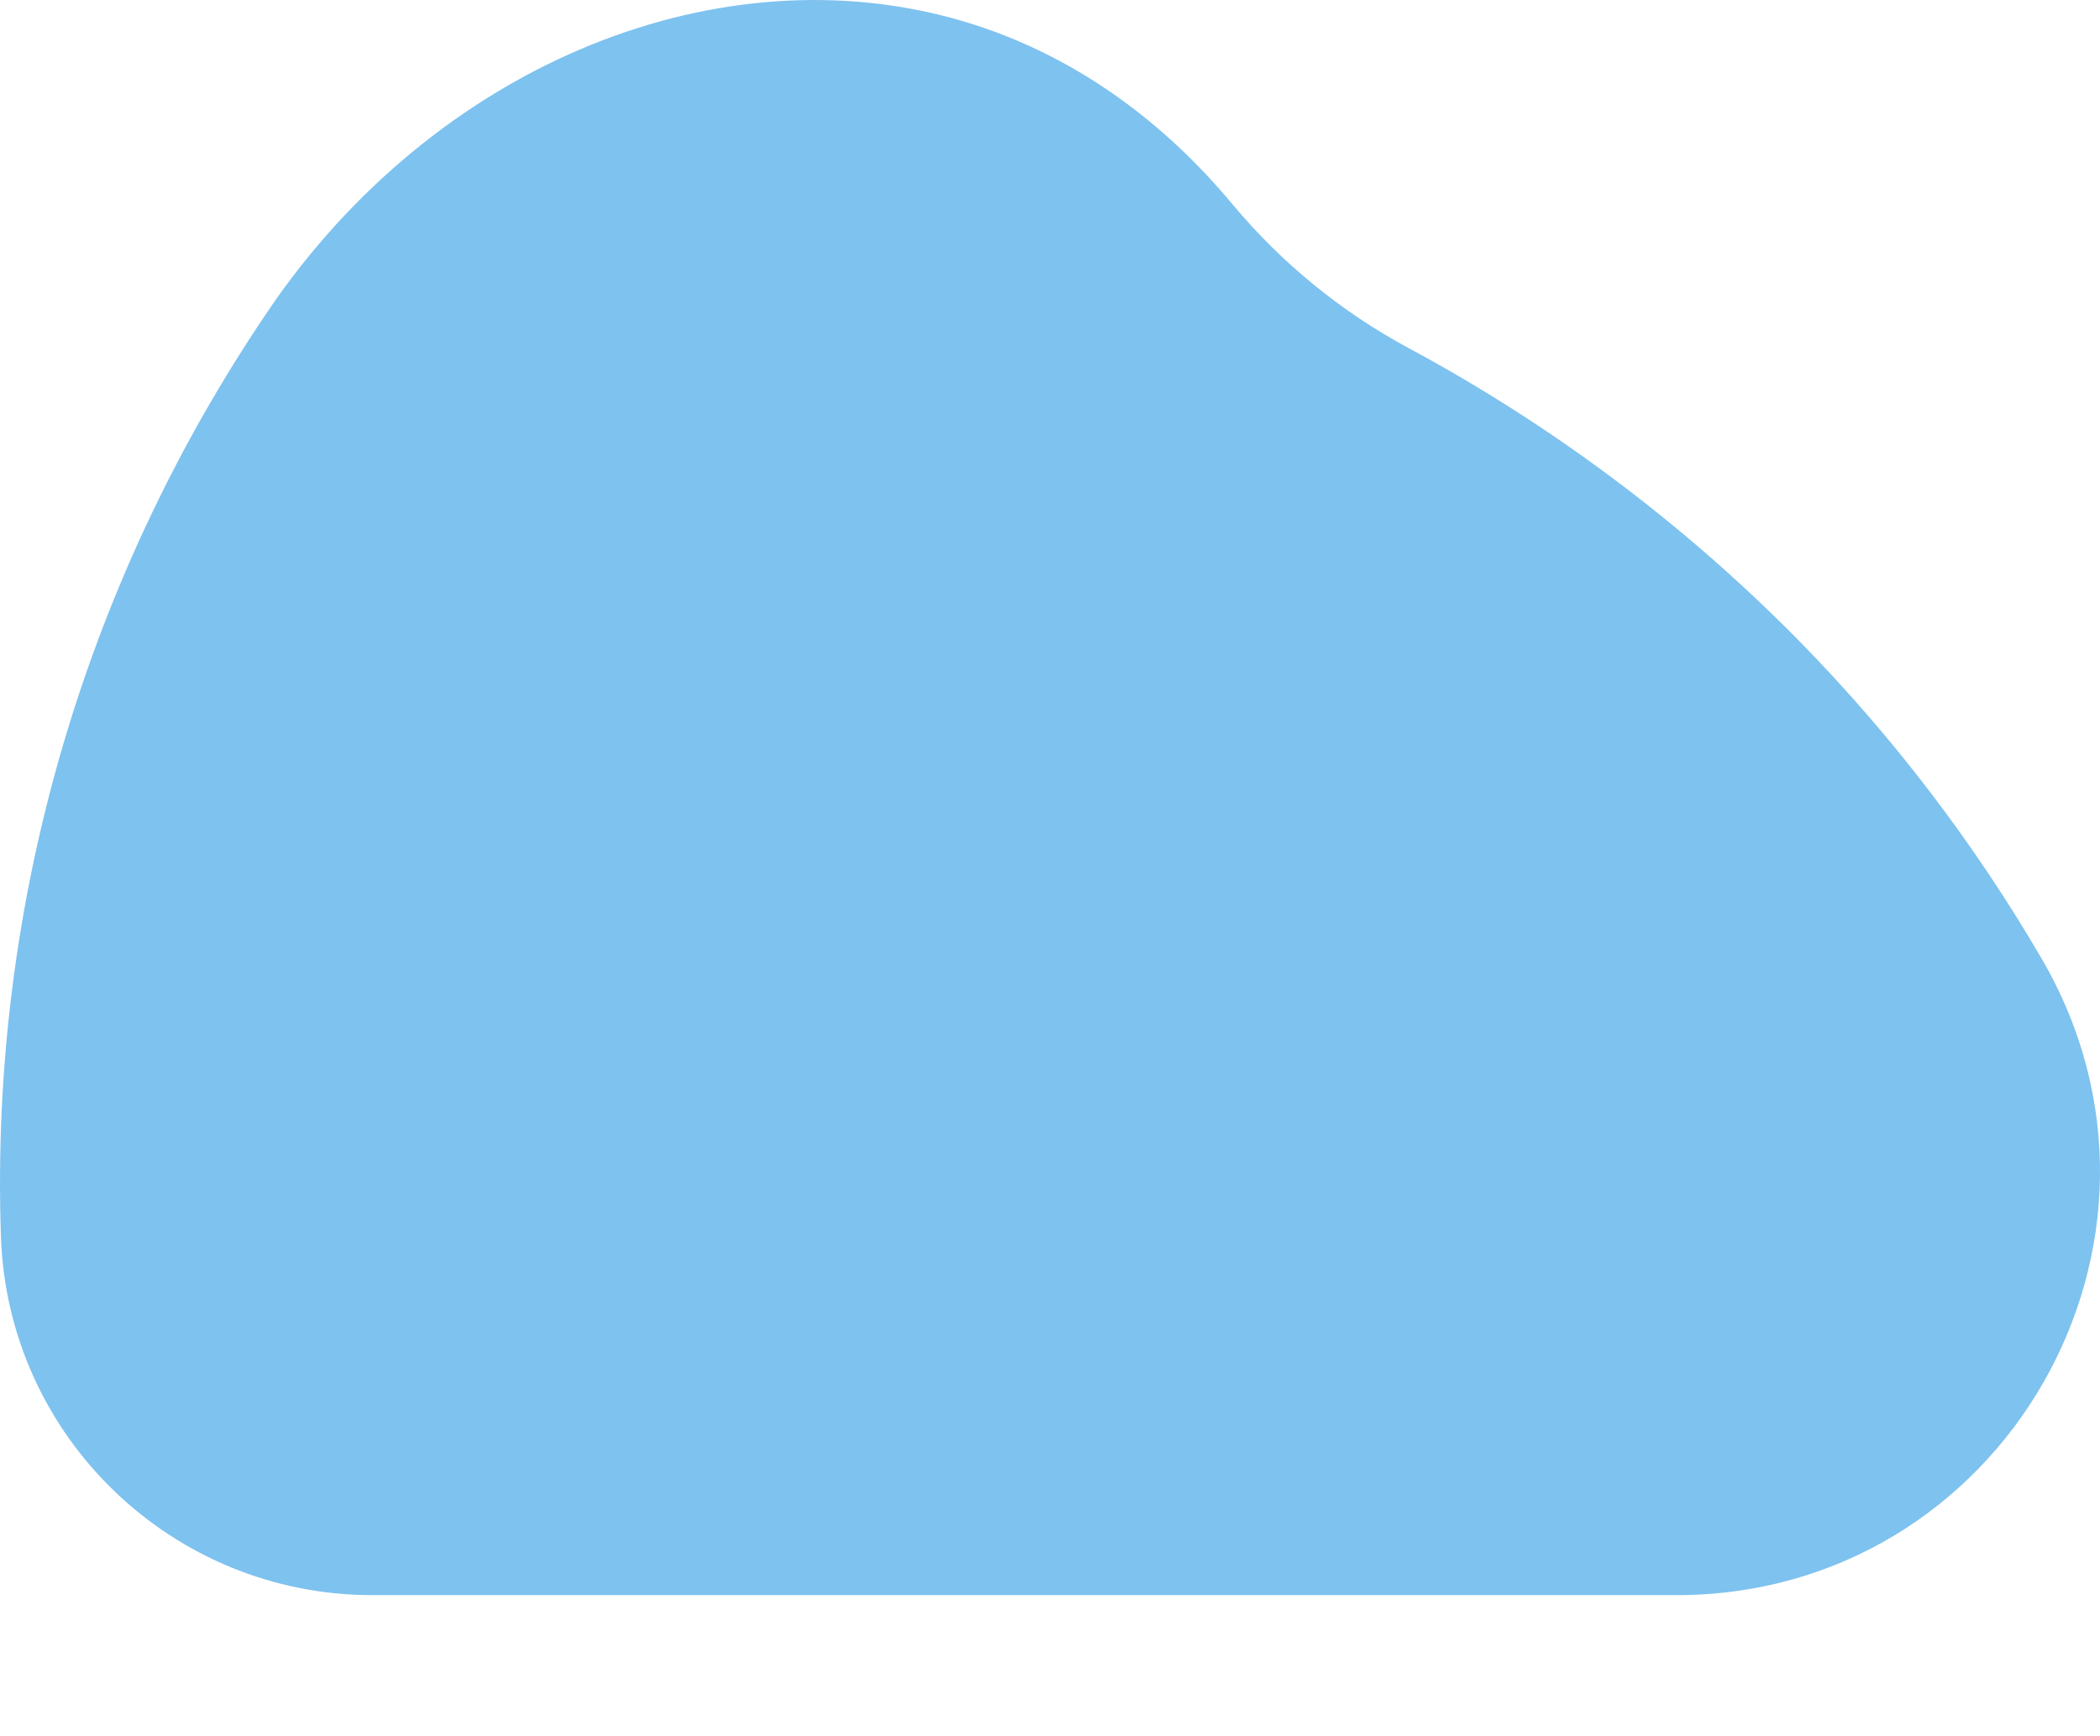
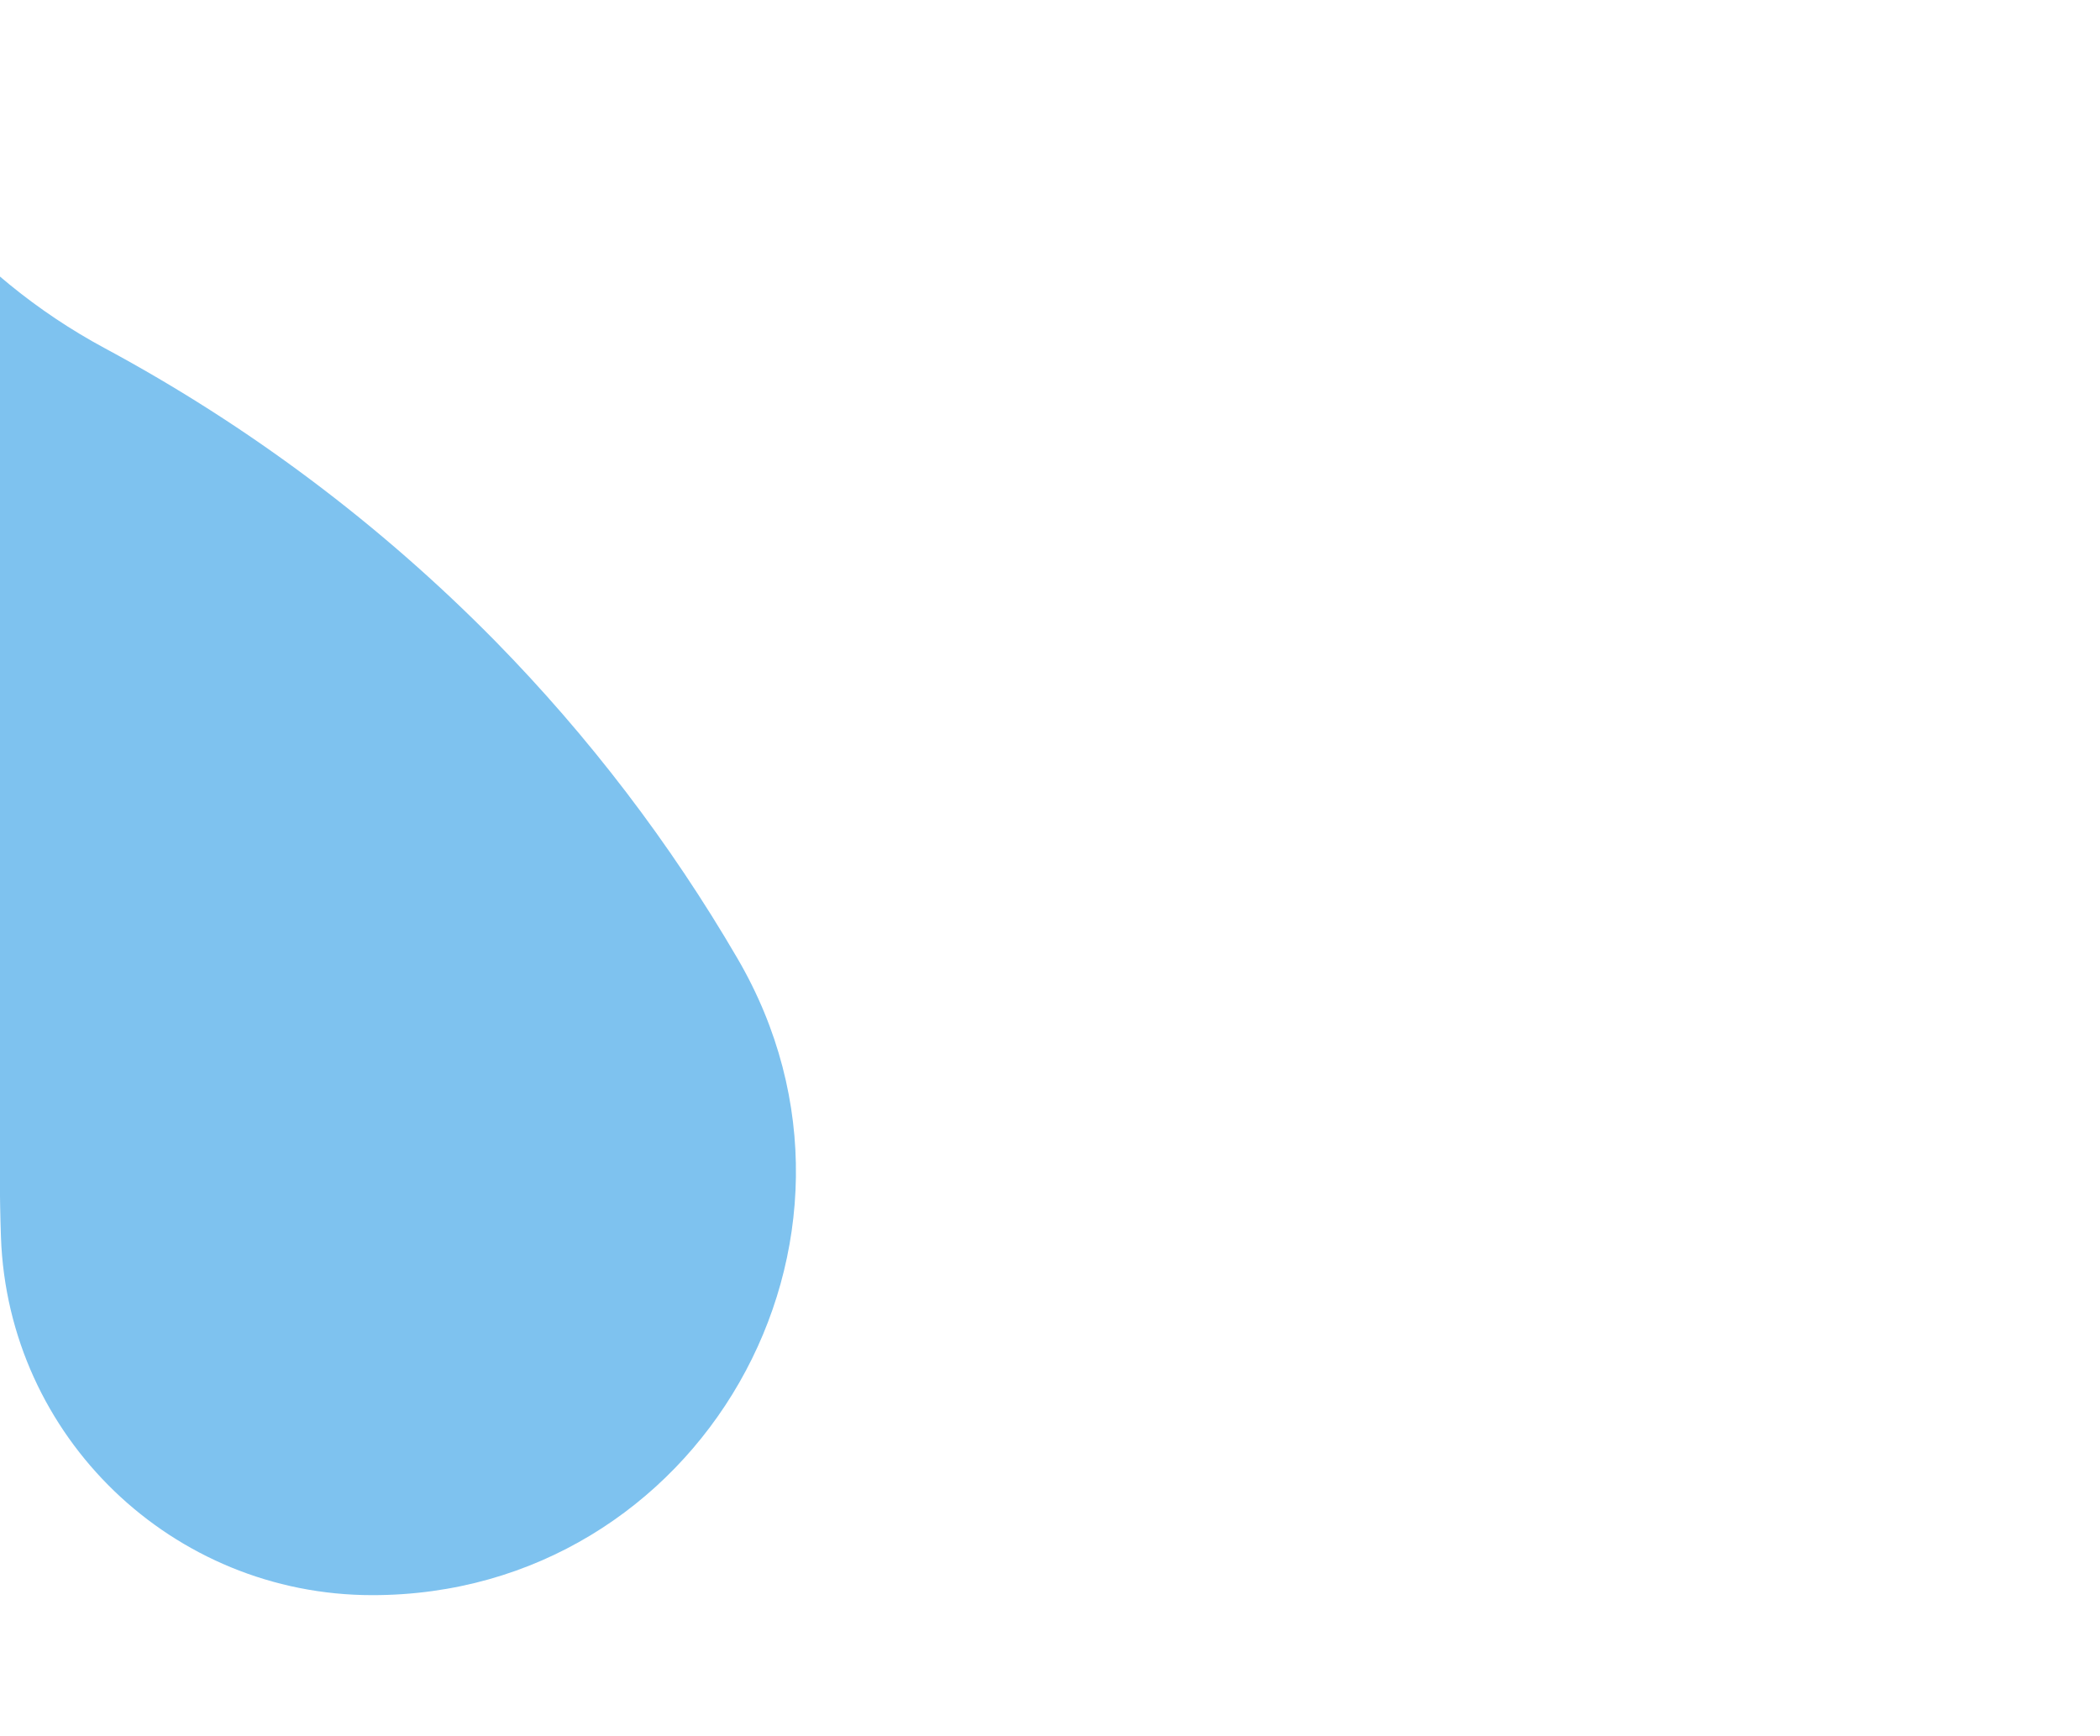
<svg xmlns="http://www.w3.org/2000/svg" id="_圖層_1" data-name="圖層_1" viewBox="0 0 874.6 723.22">
  <defs>
    <style>
      .cls-1 {
        fill: #7ec2ef;
      }
    </style>
  </defs>
-   <path id="Path_7559" class="cls-1" d="M155.08,664.45h543.11c136.14,0,220.72-147.73,152.03-265.27-28.02-48.05-61.9-92.44-100.86-132.15-47.77-48.56-102.56-89.67-162.55-121.95-28.13-15.13-53.11-35.52-73.56-60.05-22.94-27.58-59.97-61.09-113.37-76.54-99.24-28.7-214.45,16.76-284.53,115.63C35.84,238.71-4.48,375.95.4,515.35c2.93,83.22,71.41,149.1,154.68,149.1" />
+   <path id="Path_7559" class="cls-1" d="M155.08,664.45c136.14,0,220.72-147.73,152.03-265.27-28.02-48.05-61.9-92.44-100.86-132.15-47.77-48.56-102.56-89.67-162.55-121.95-28.13-15.13-53.11-35.52-73.56-60.05-22.94-27.58-59.97-61.09-113.37-76.54-99.24-28.7-214.45,16.76-284.53,115.63C35.84,238.71-4.48,375.95.4,515.35c2.93,83.22,71.41,149.1,154.68,149.1" />
</svg>